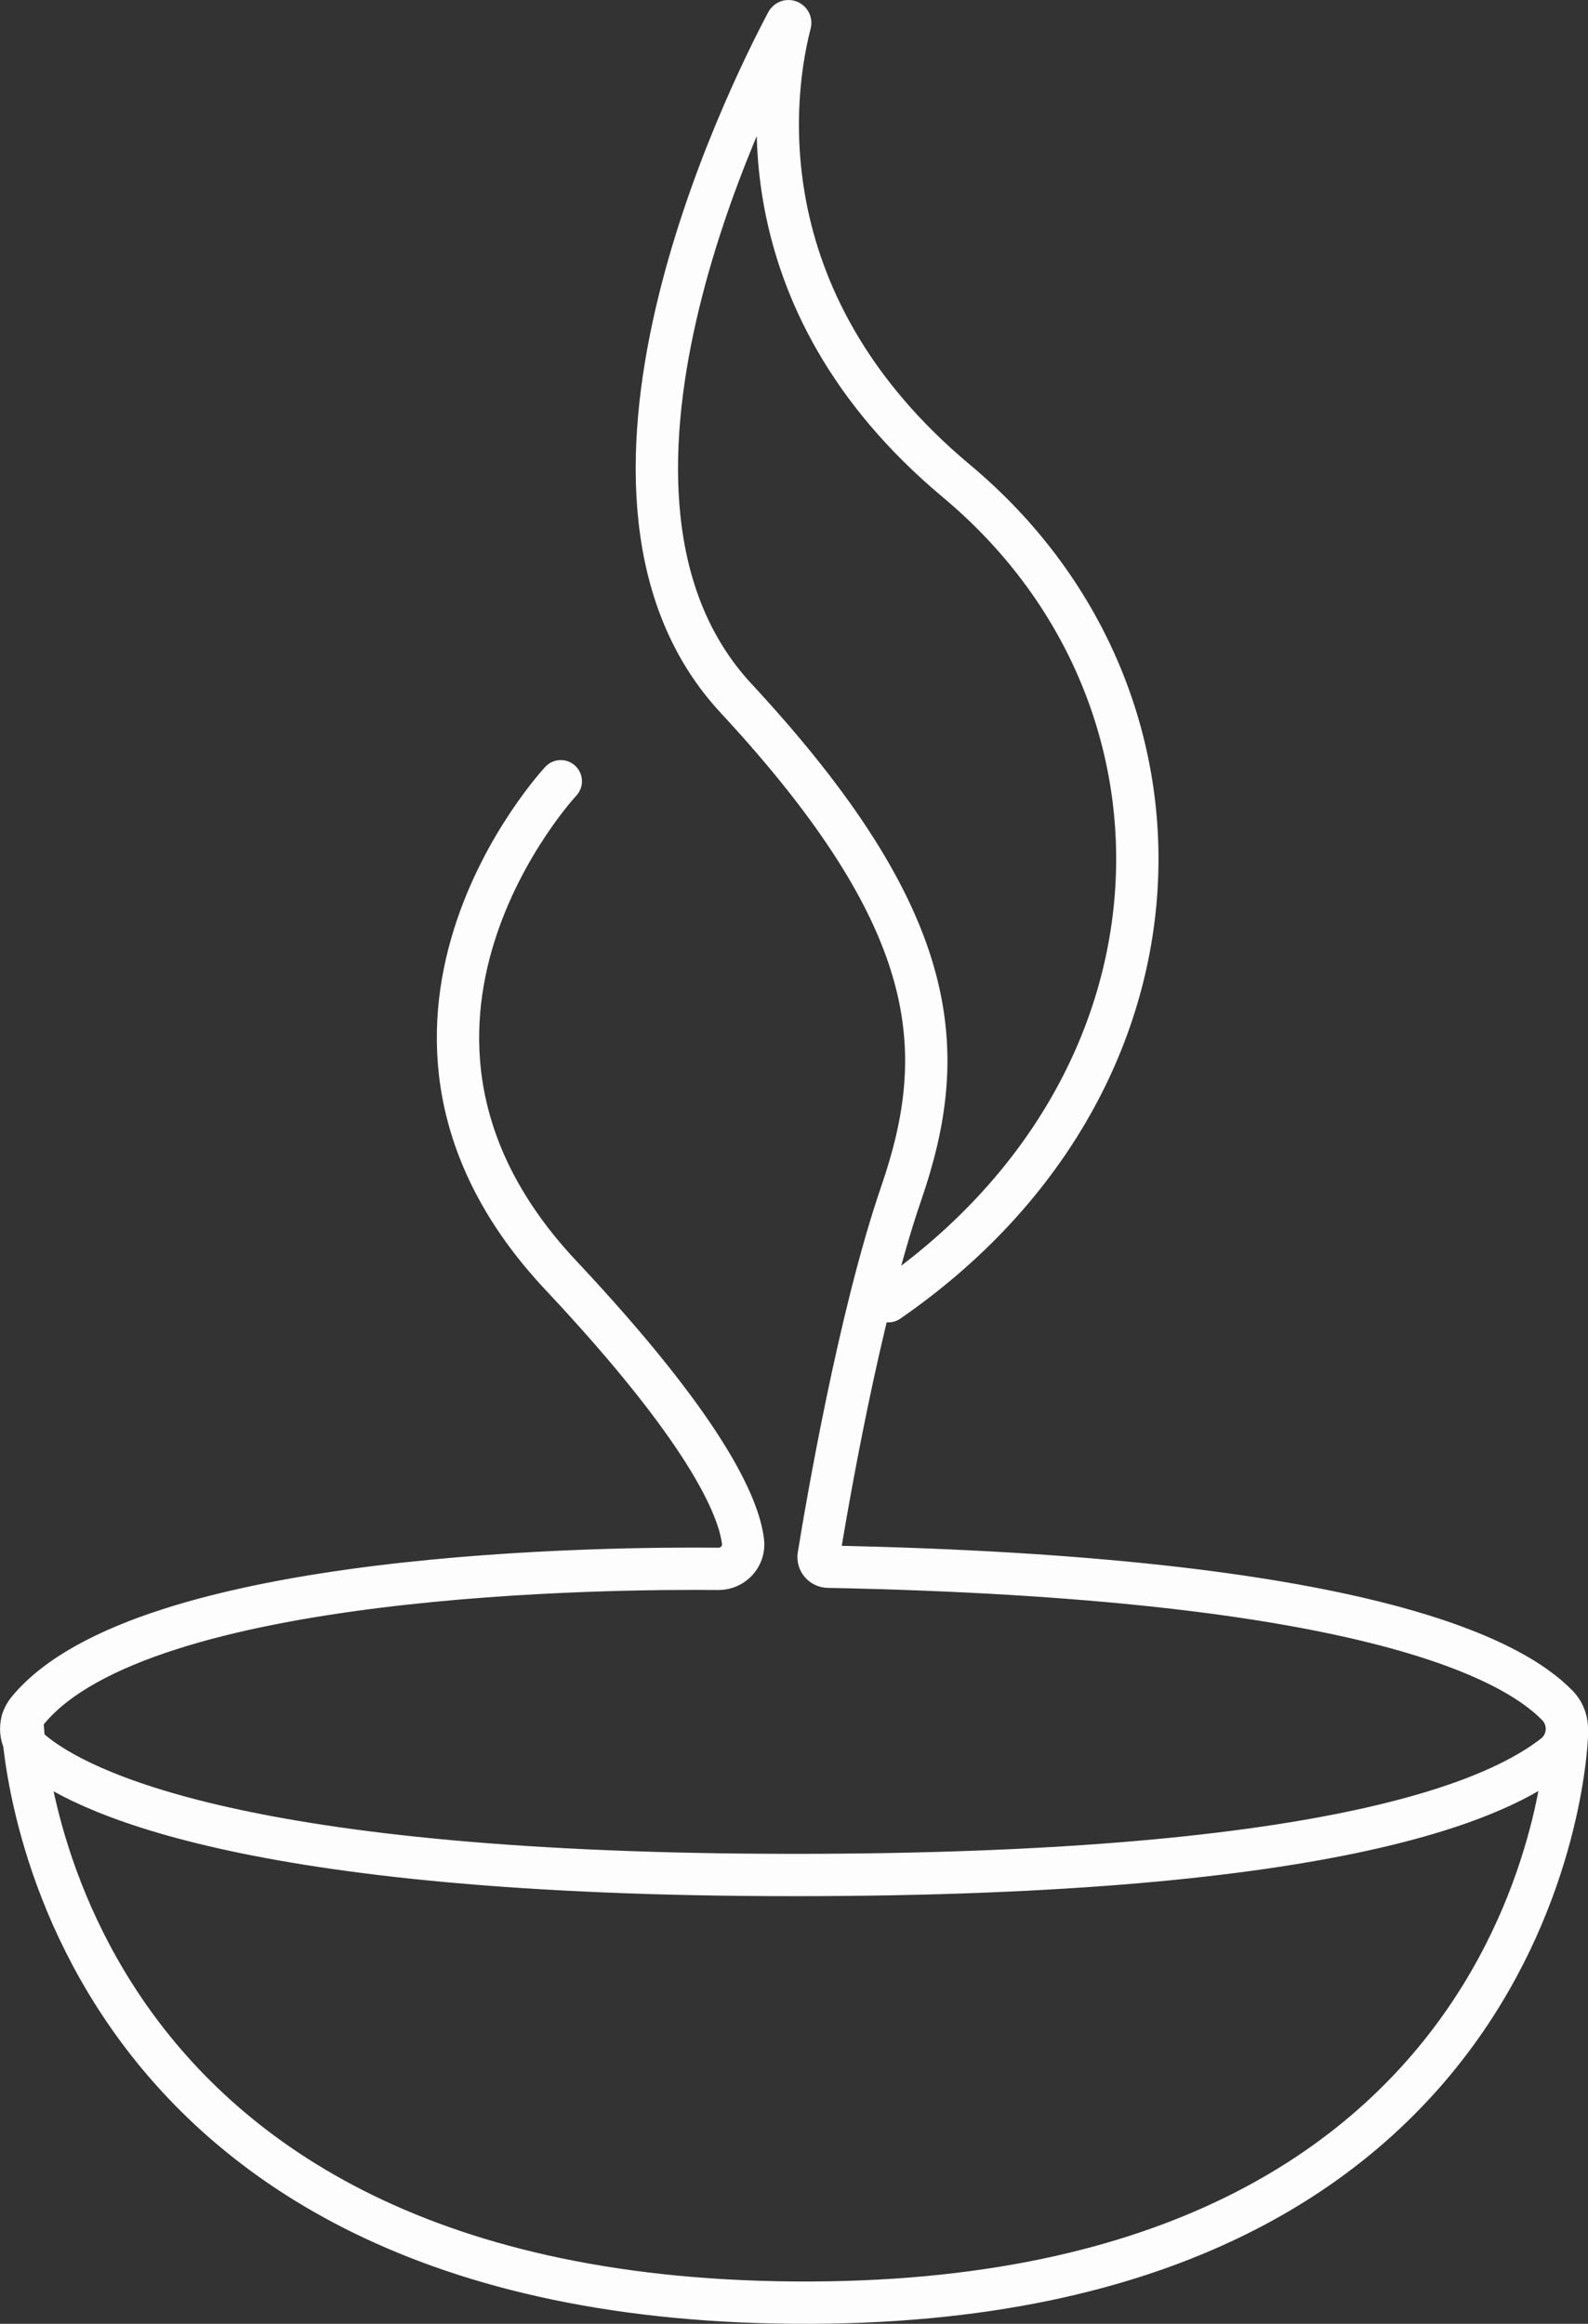
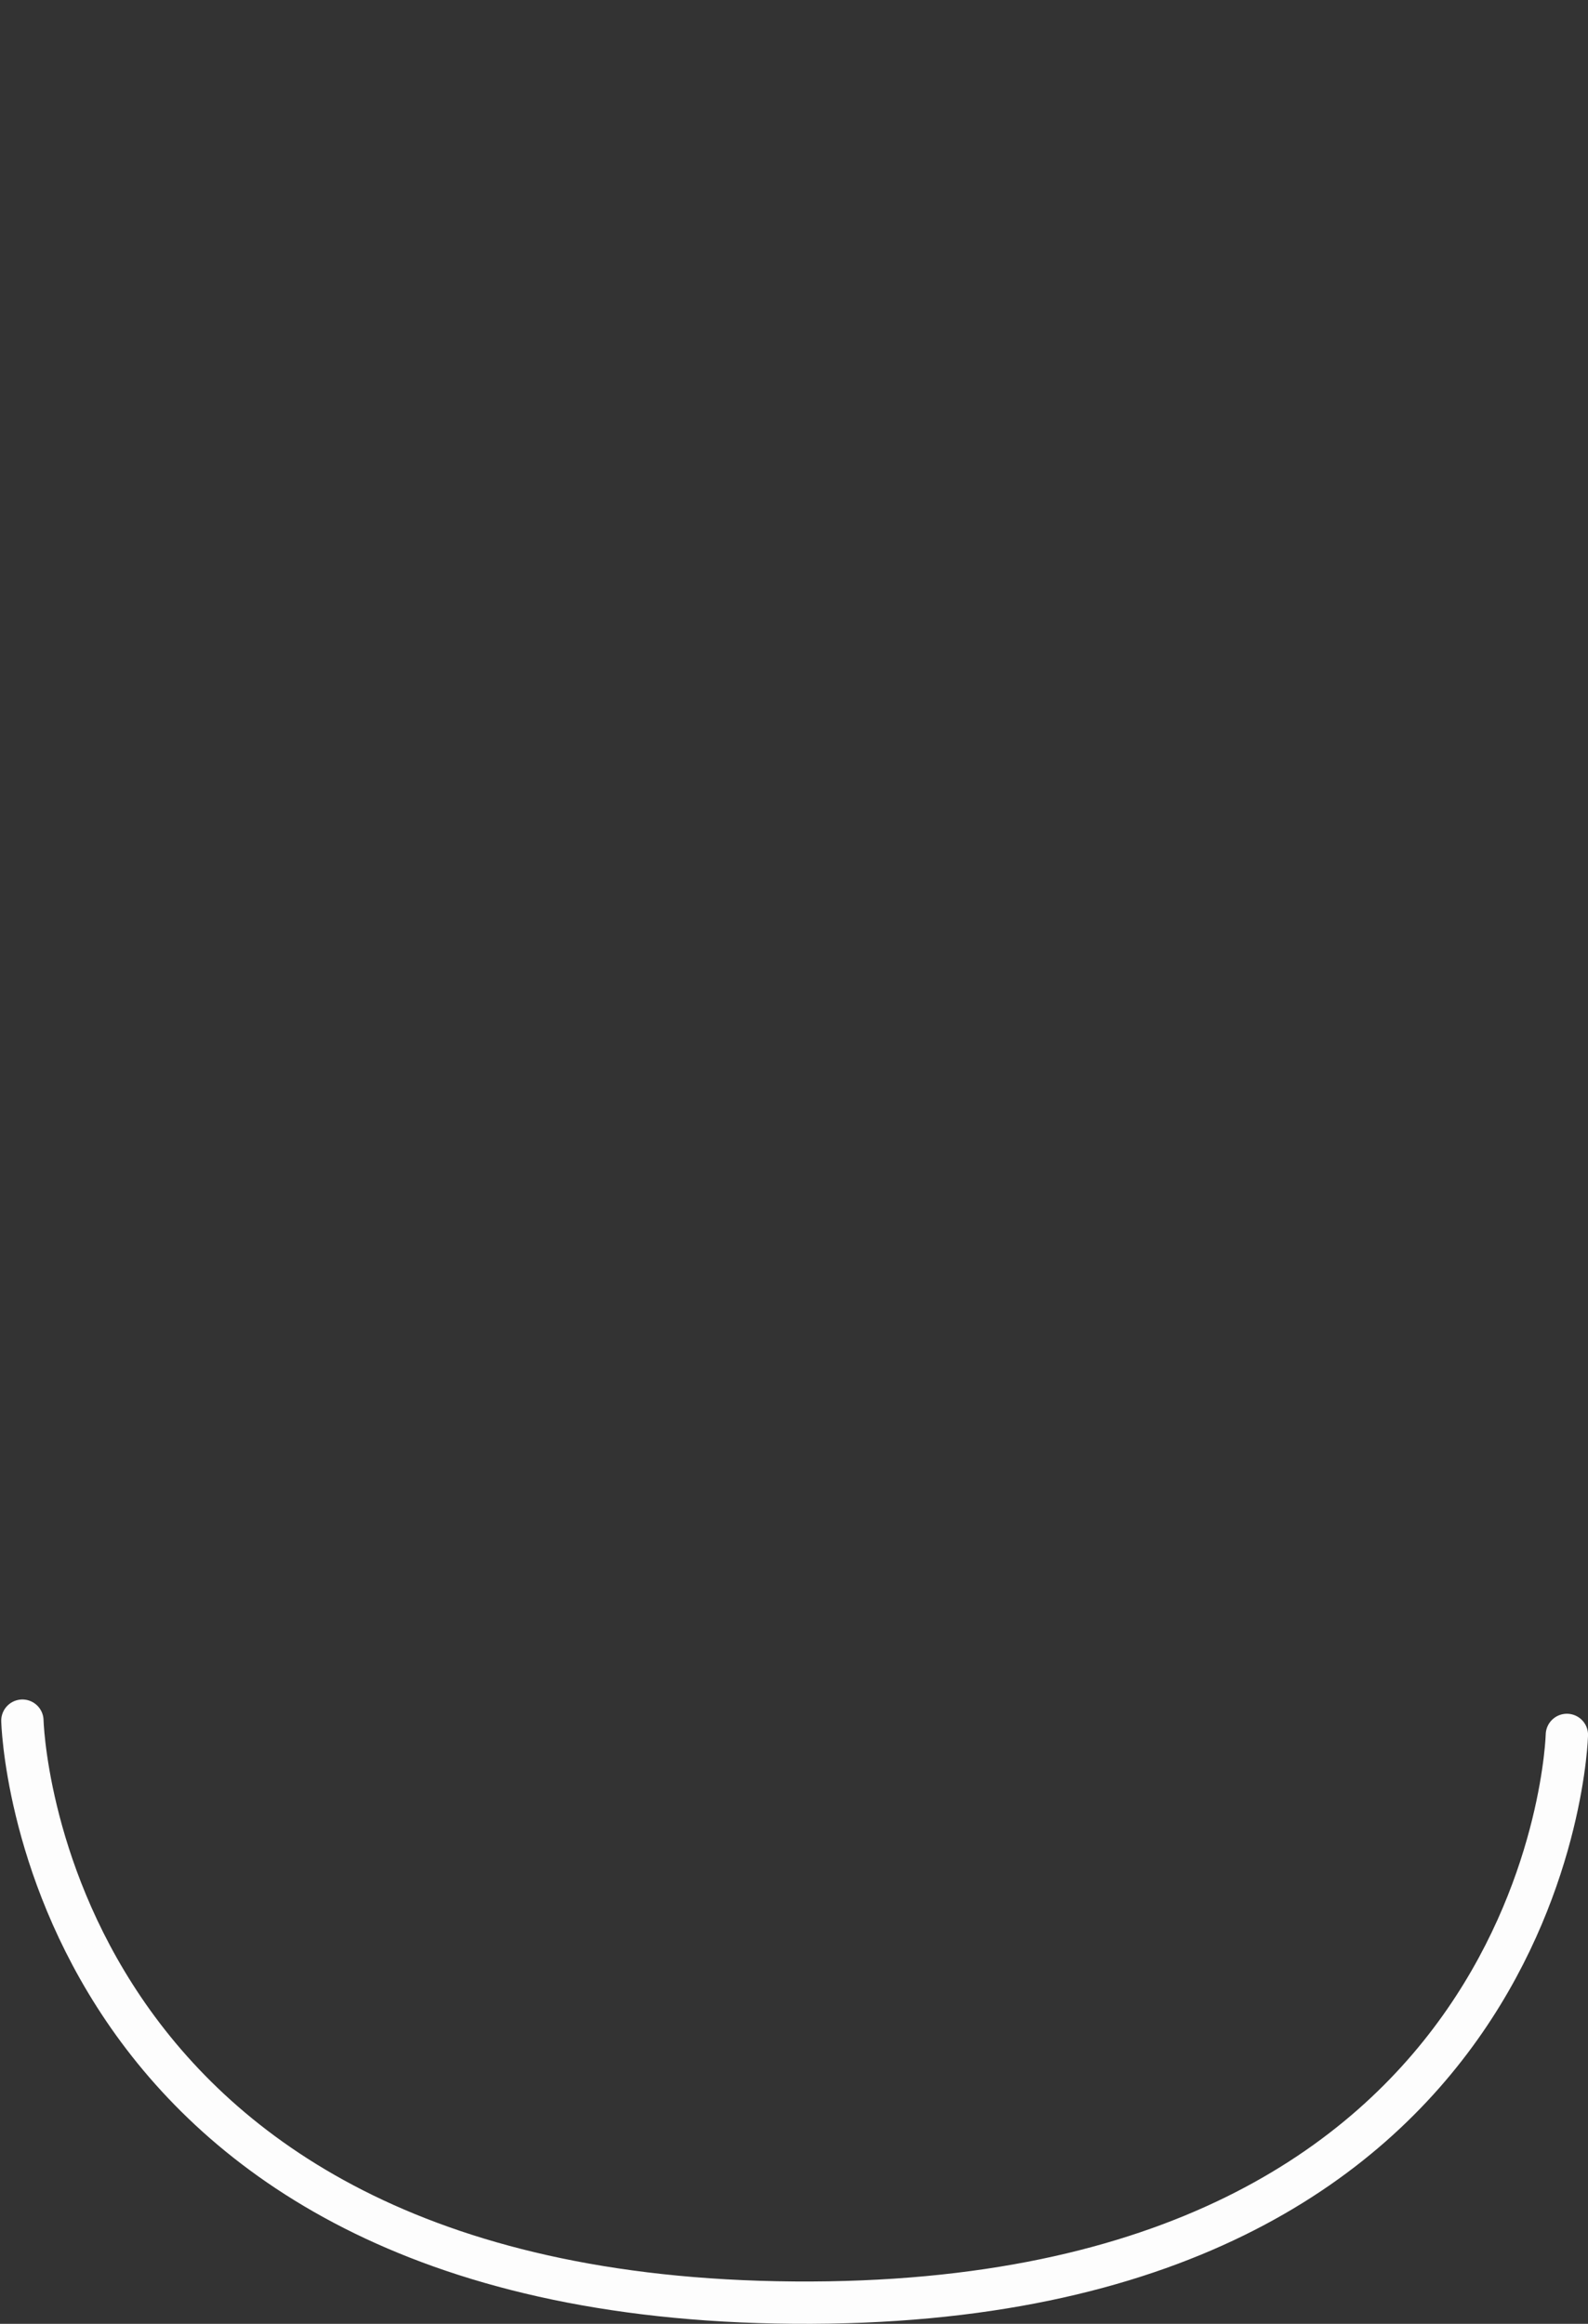
<svg xmlns="http://www.w3.org/2000/svg" id="Capa_2" data-name="Capa 2" viewBox="0 0 375.15 549.03">
  <rect x="0" y="0" width="375.15" height="549.03" fill="#333333" stroke="none" />
  <defs>
    <style>      .cls-1 {        fill: none;        stroke: #fdfdfd;        stroke-linecap: round;        stroke-miterlimit: 10;        stroke-width: 10px;      }    </style>
  </defs>
  <g id="Layer_12" data-name="Layer 12">
    <g>
-       <path class="cls-1" d="M132.48,184.58s-54.64,58.5,0,116.71c34.32,36.57,42.05,54.6,43.05,62.95.41,3.45-2.37,6.46-5.85,6.42-24.29-.25-135.94.41-163.1,33.44-2.38,2.9-2.02,7.19.85,9.61,11.02,9.31,49.83,29.28,180.21,29.28s167.1-18.72,179.44-28.26c3.76-2.9,4.14-8.41.83-11.81-10.83-11.13-46.57-30.28-172.3-32.77-1.38-.03-2.42-1.26-2.2-2.62,1.82-11.2,9.5-56.51,19.51-85.64,11.49-33.45,9.96-64.09-39.06-116.94-43.9-47.33,1.99-140.74,12.05-159.73.23-.43.88-.18.76.29-3.66,13.98-12.39,64.96,39.27,108.13,60.51,50.55,58.21,142.47-16.09,193.79" />
      <path class="cls-1" d="M5.29,406.52s3.17,136.14,182.29,137.5,182.58-134.13,182.58-134.13" />
    </g>
  </g>
</svg>